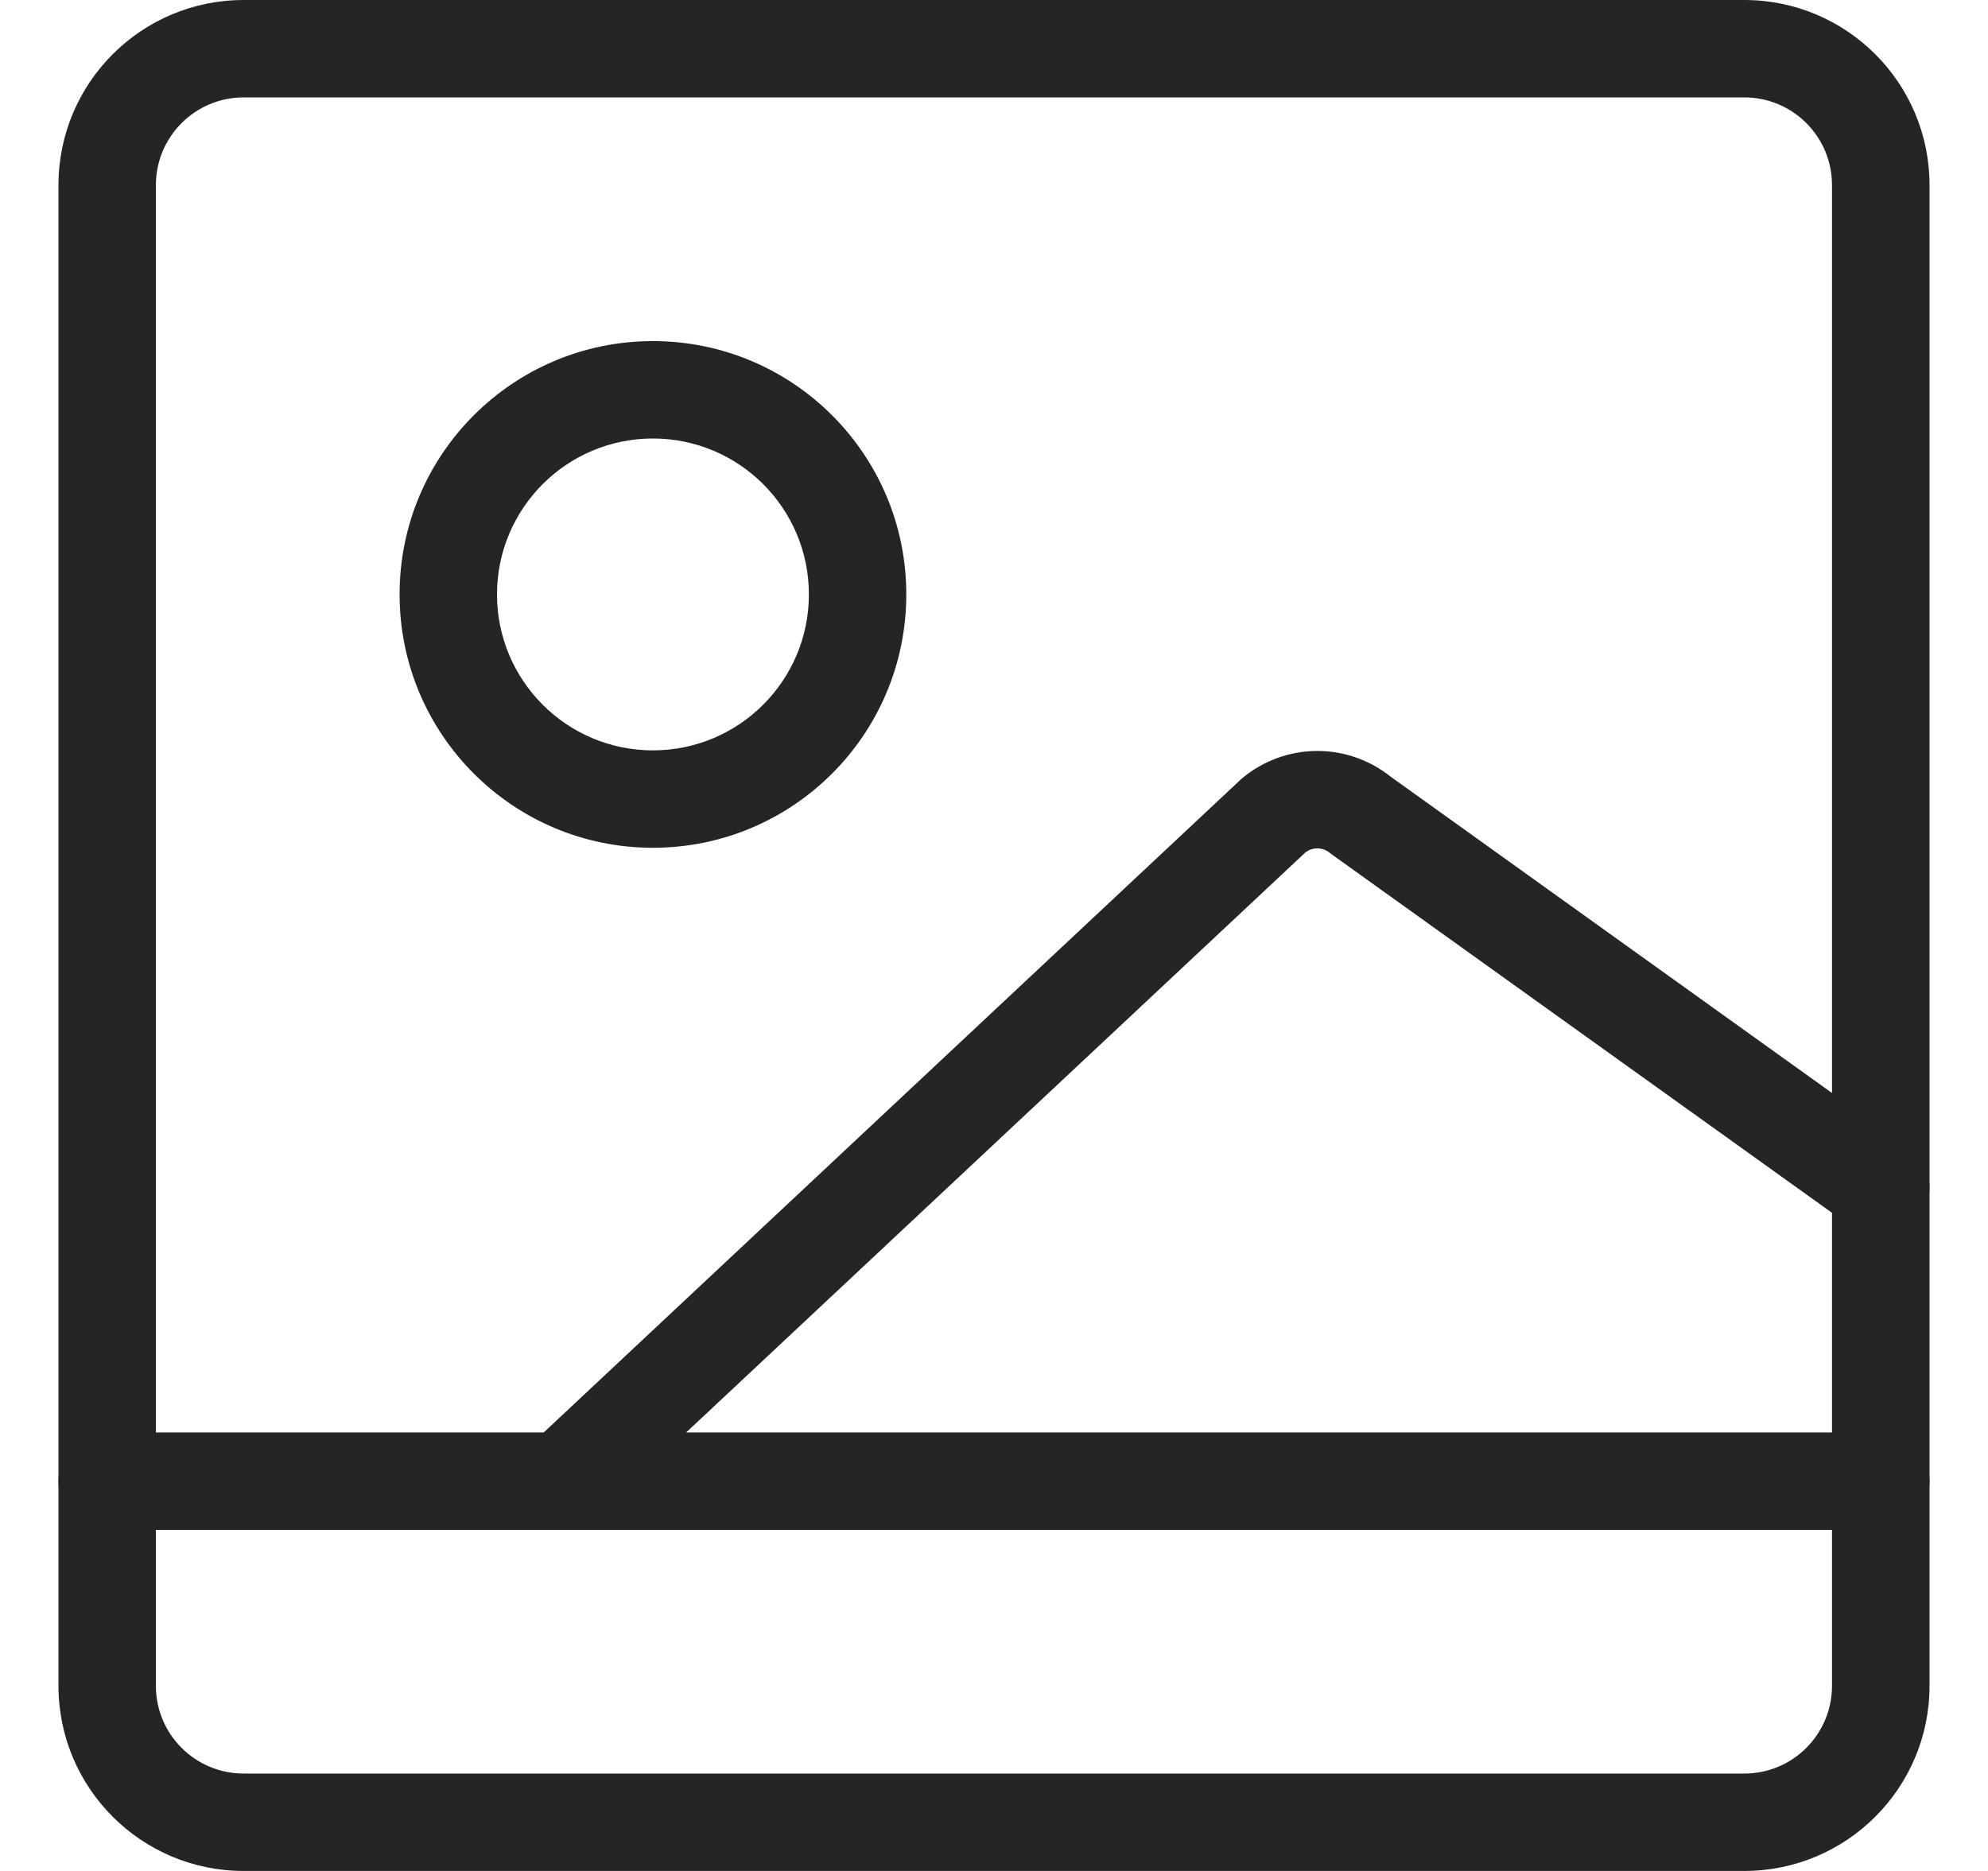
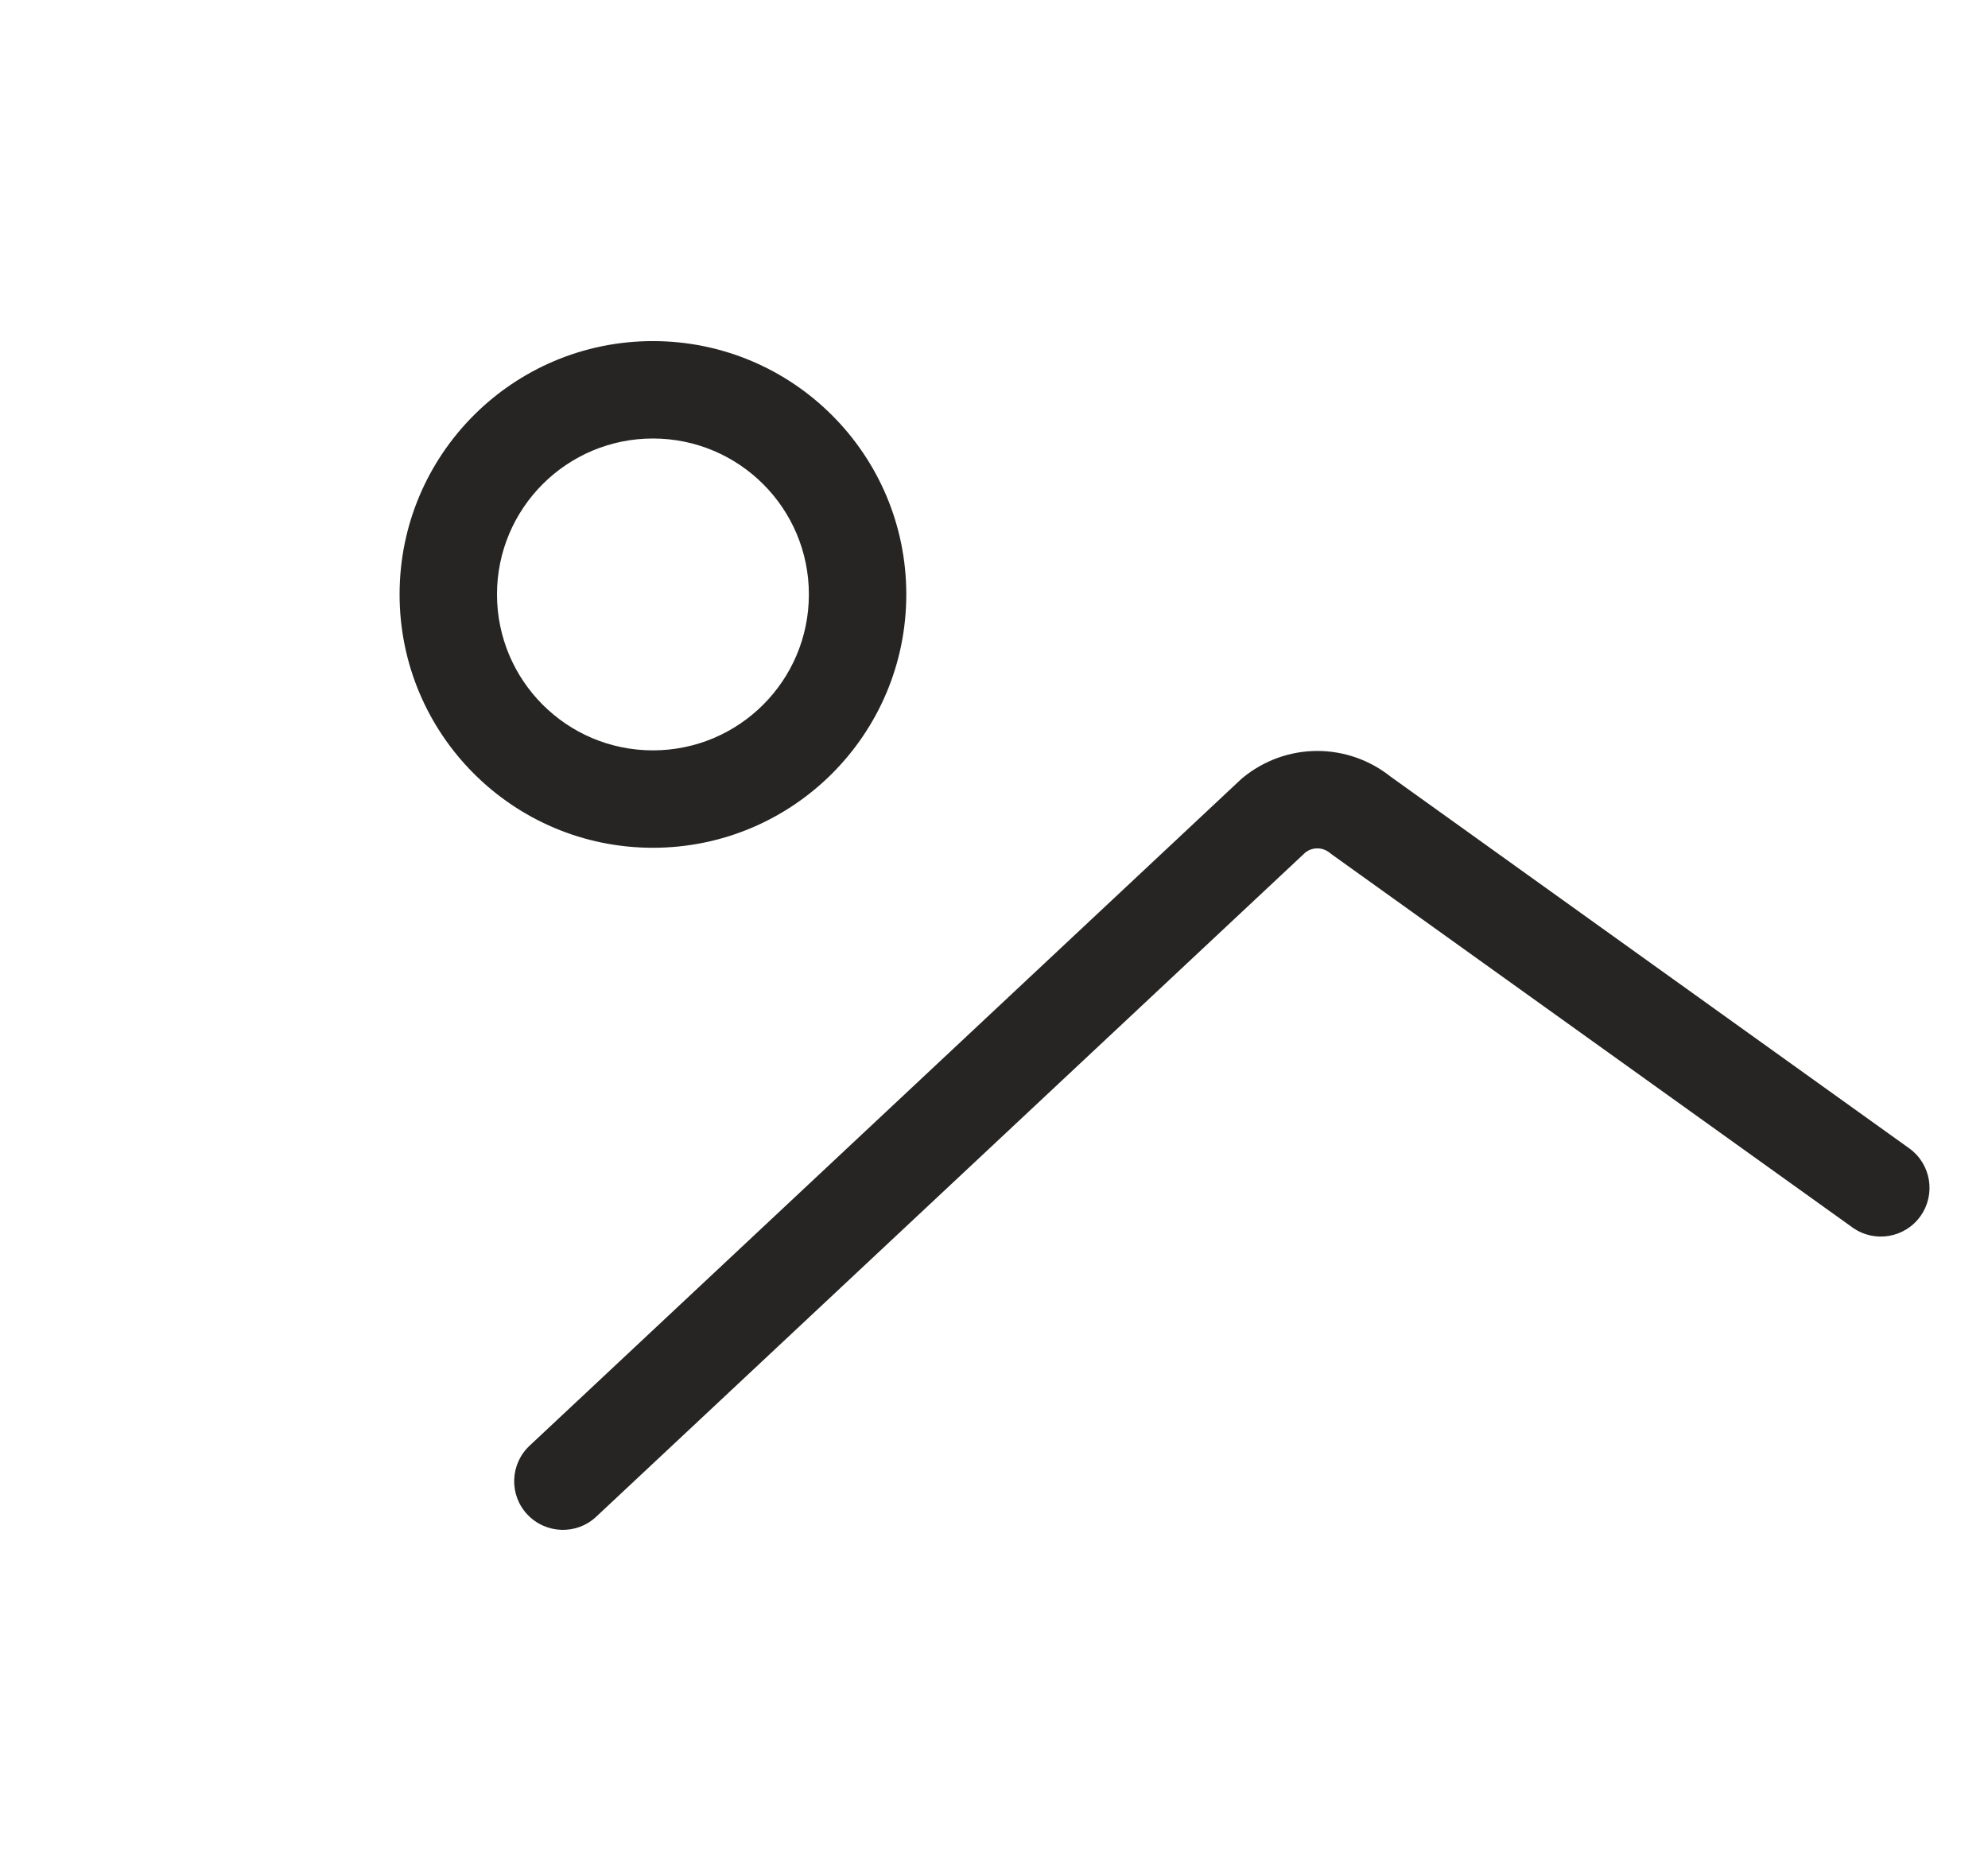
<svg xmlns="http://www.w3.org/2000/svg" width="17" height="16" viewBox="0 0 17 16" fill="none">
-   <path fill-rule="evenodd" clip-rule="evenodd" d="M14.916 15.167C15.331 15.167 15.666 14.831 15.666 14.417V1.583C15.666 1.169 15.331 0.833 14.916 0.833H2.083C1.669 0.833 1.333 1.169 1.333 1.583V14.417C1.333 14.831 1.669 15.167 2.083 15.167H14.916ZM16.5 14.417C16.5 15.291 15.791 16 14.916 16H2.083C1.209 16 0.5 15.291 0.5 14.417V1.583C0.5 0.709 1.209 0 2.083 0H14.916C15.791 0 16.5 0.709 16.5 1.583V14.417Z" fill="#262524" />
-   <path fill-rule="evenodd" clip-rule="evenodd" d="M0.5 12.667C0.5 12.437 0.687 12.25 0.917 12.25H16.083C16.313 12.25 16.5 12.437 16.5 12.667C16.5 12.897 16.313 13.083 16.083 13.083H0.917C0.687 13.083 0.5 12.897 0.5 12.667Z" fill="#262524" />
  <path fill-rule="evenodd" clip-rule="evenodd" d="M11.165 7.288L5.098 12.971C4.93 13.128 4.667 13.119 4.509 12.951C4.352 12.784 4.361 12.52 4.529 12.363L10.607 6.669C10.613 6.664 10.619 6.658 10.625 6.653C10.805 6.504 11.031 6.422 11.265 6.422C11.493 6.422 11.714 6.5 11.892 6.642L16.326 9.82C16.513 9.954 16.556 10.214 16.422 10.401C16.288 10.588 16.028 10.631 15.841 10.497L11.396 7.312C11.387 7.306 11.38 7.3 11.372 7.294C11.342 7.269 11.304 7.255 11.265 7.255C11.229 7.255 11.194 7.267 11.165 7.288Z" fill="#262524" />
  <path fill-rule="evenodd" clip-rule="evenodd" d="M5.583 3.75C4.847 3.75 4.25 4.347 4.25 5.083C4.25 5.82 4.847 6.417 5.583 6.417C6.32 6.417 6.917 5.82 6.917 5.083C6.917 4.347 6.32 3.75 5.583 3.75ZM3.417 5.083C3.417 3.887 4.387 2.917 5.583 2.917C6.78 2.917 7.75 3.887 7.75 5.083C7.75 6.28 6.78 7.25 5.583 7.25C4.387 7.25 3.417 6.28 3.417 5.083Z" fill="#262524" />
</svg>